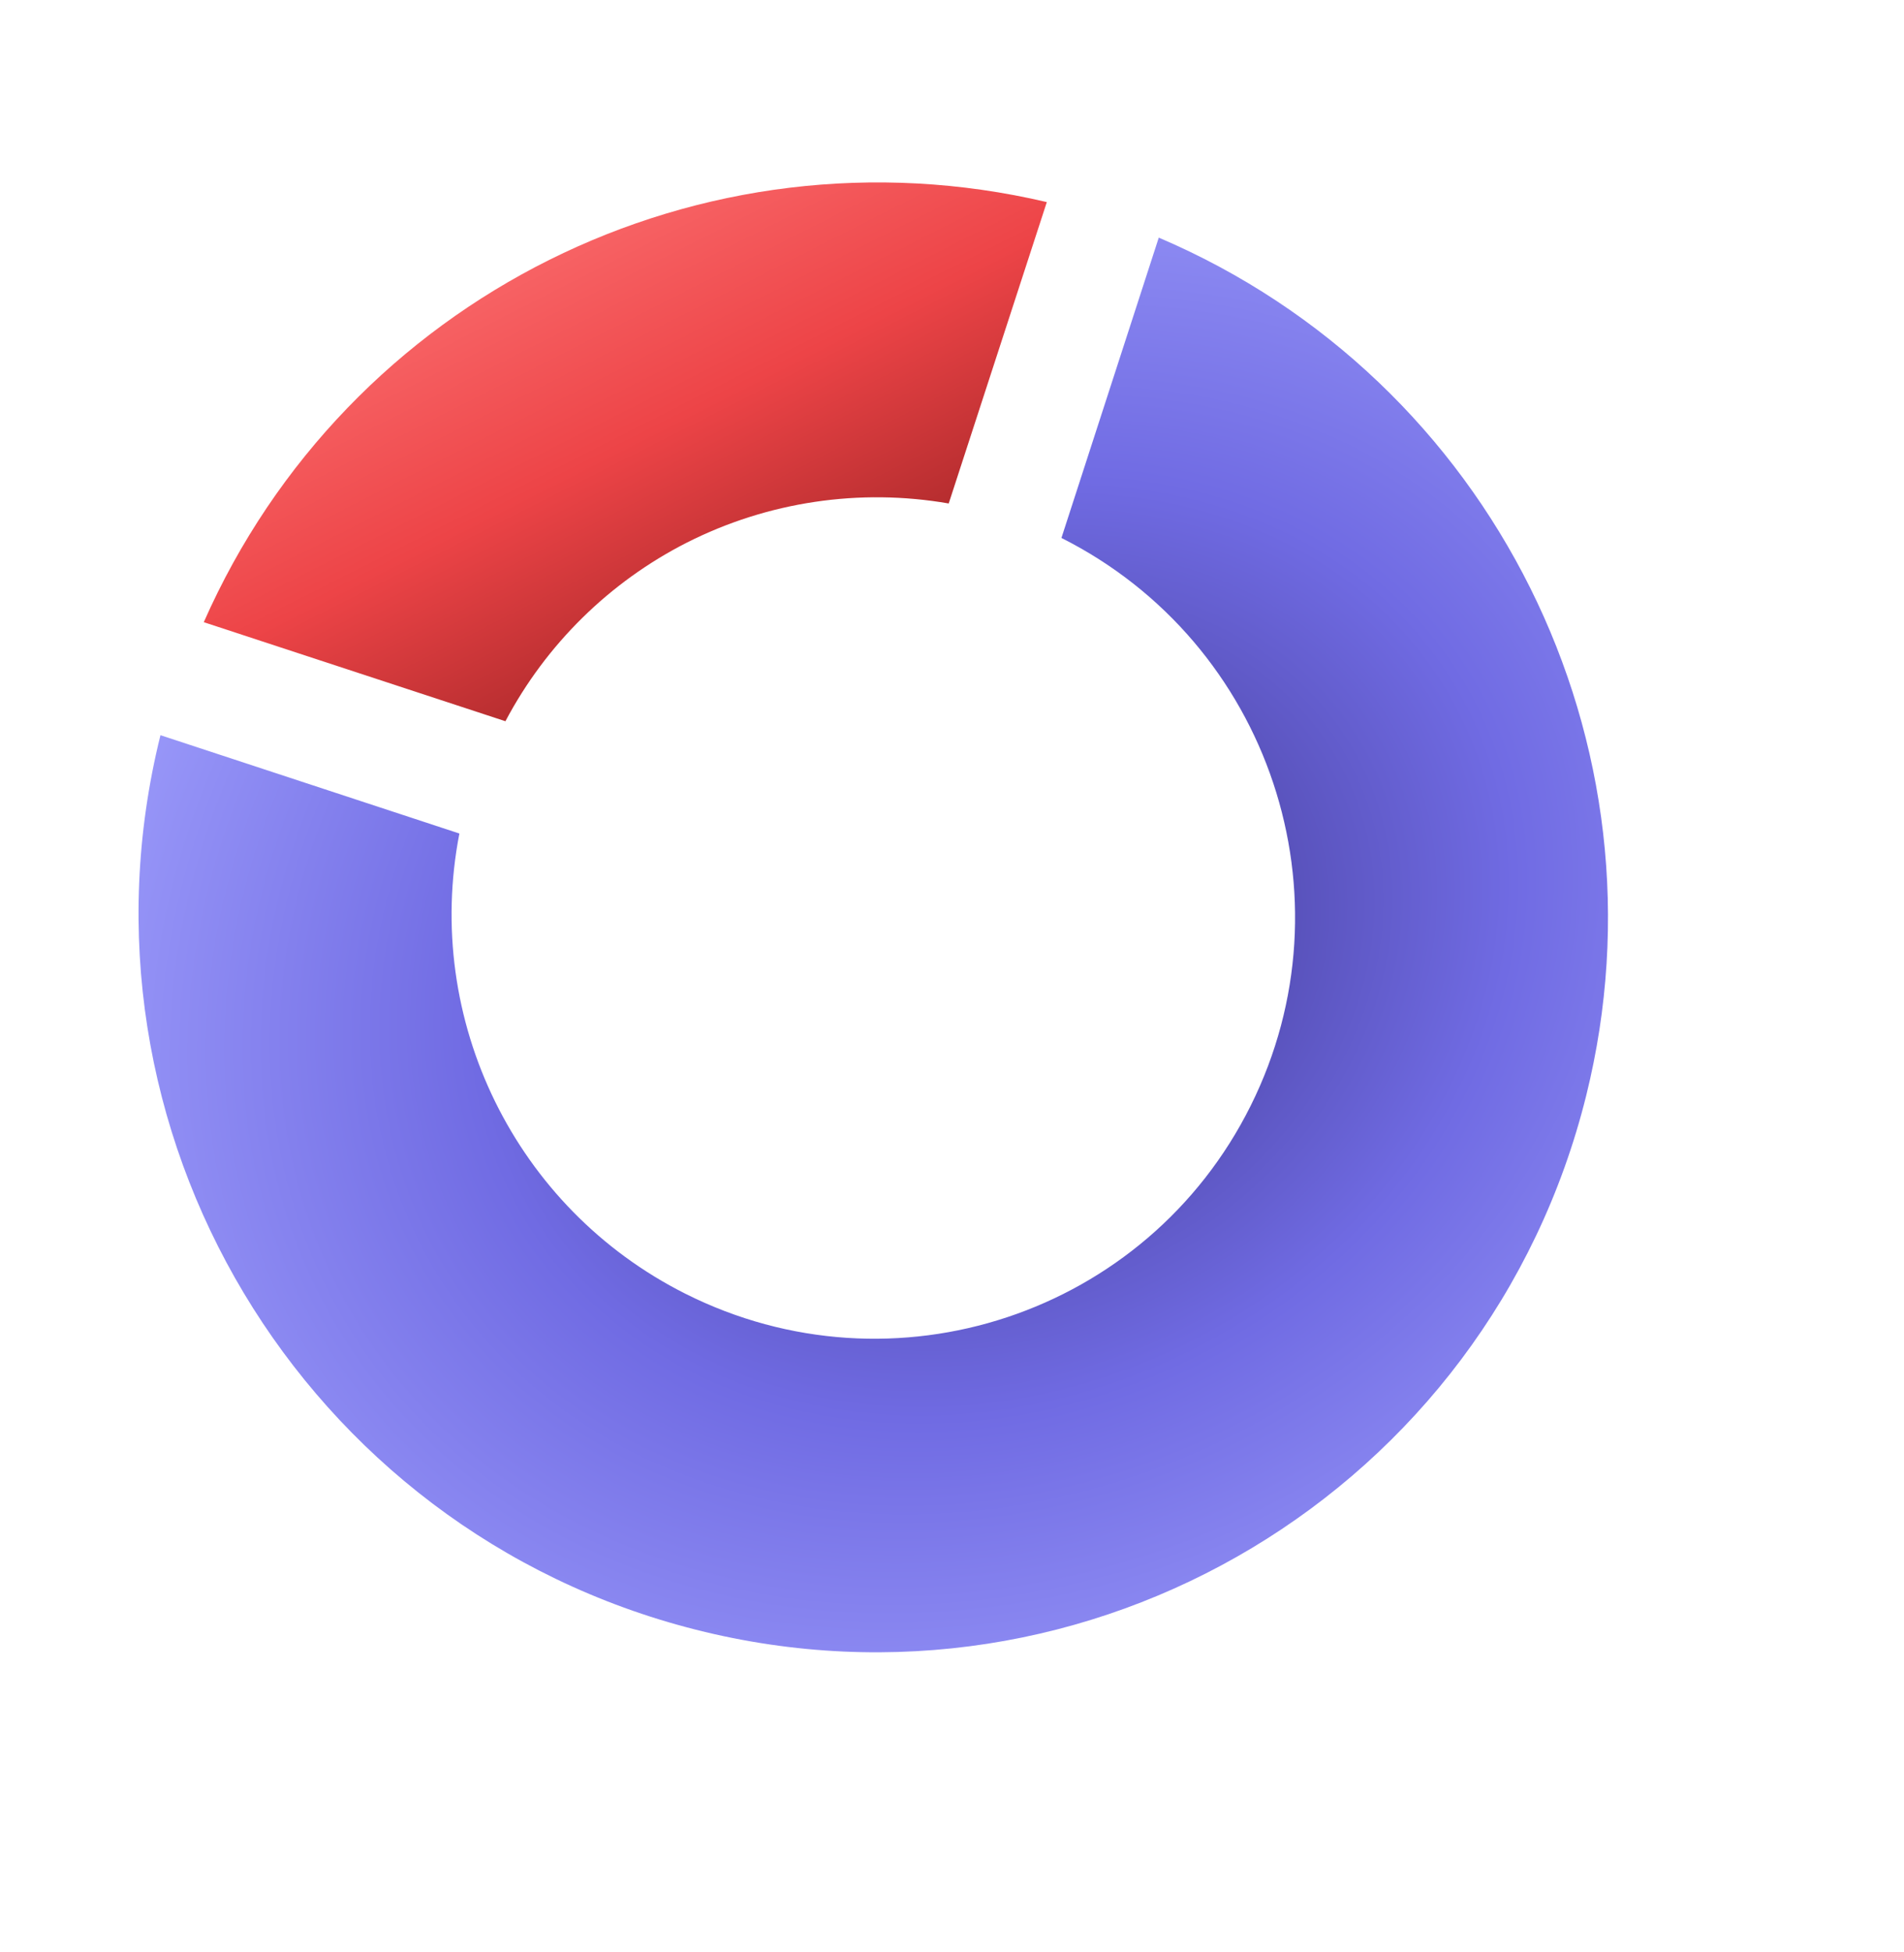
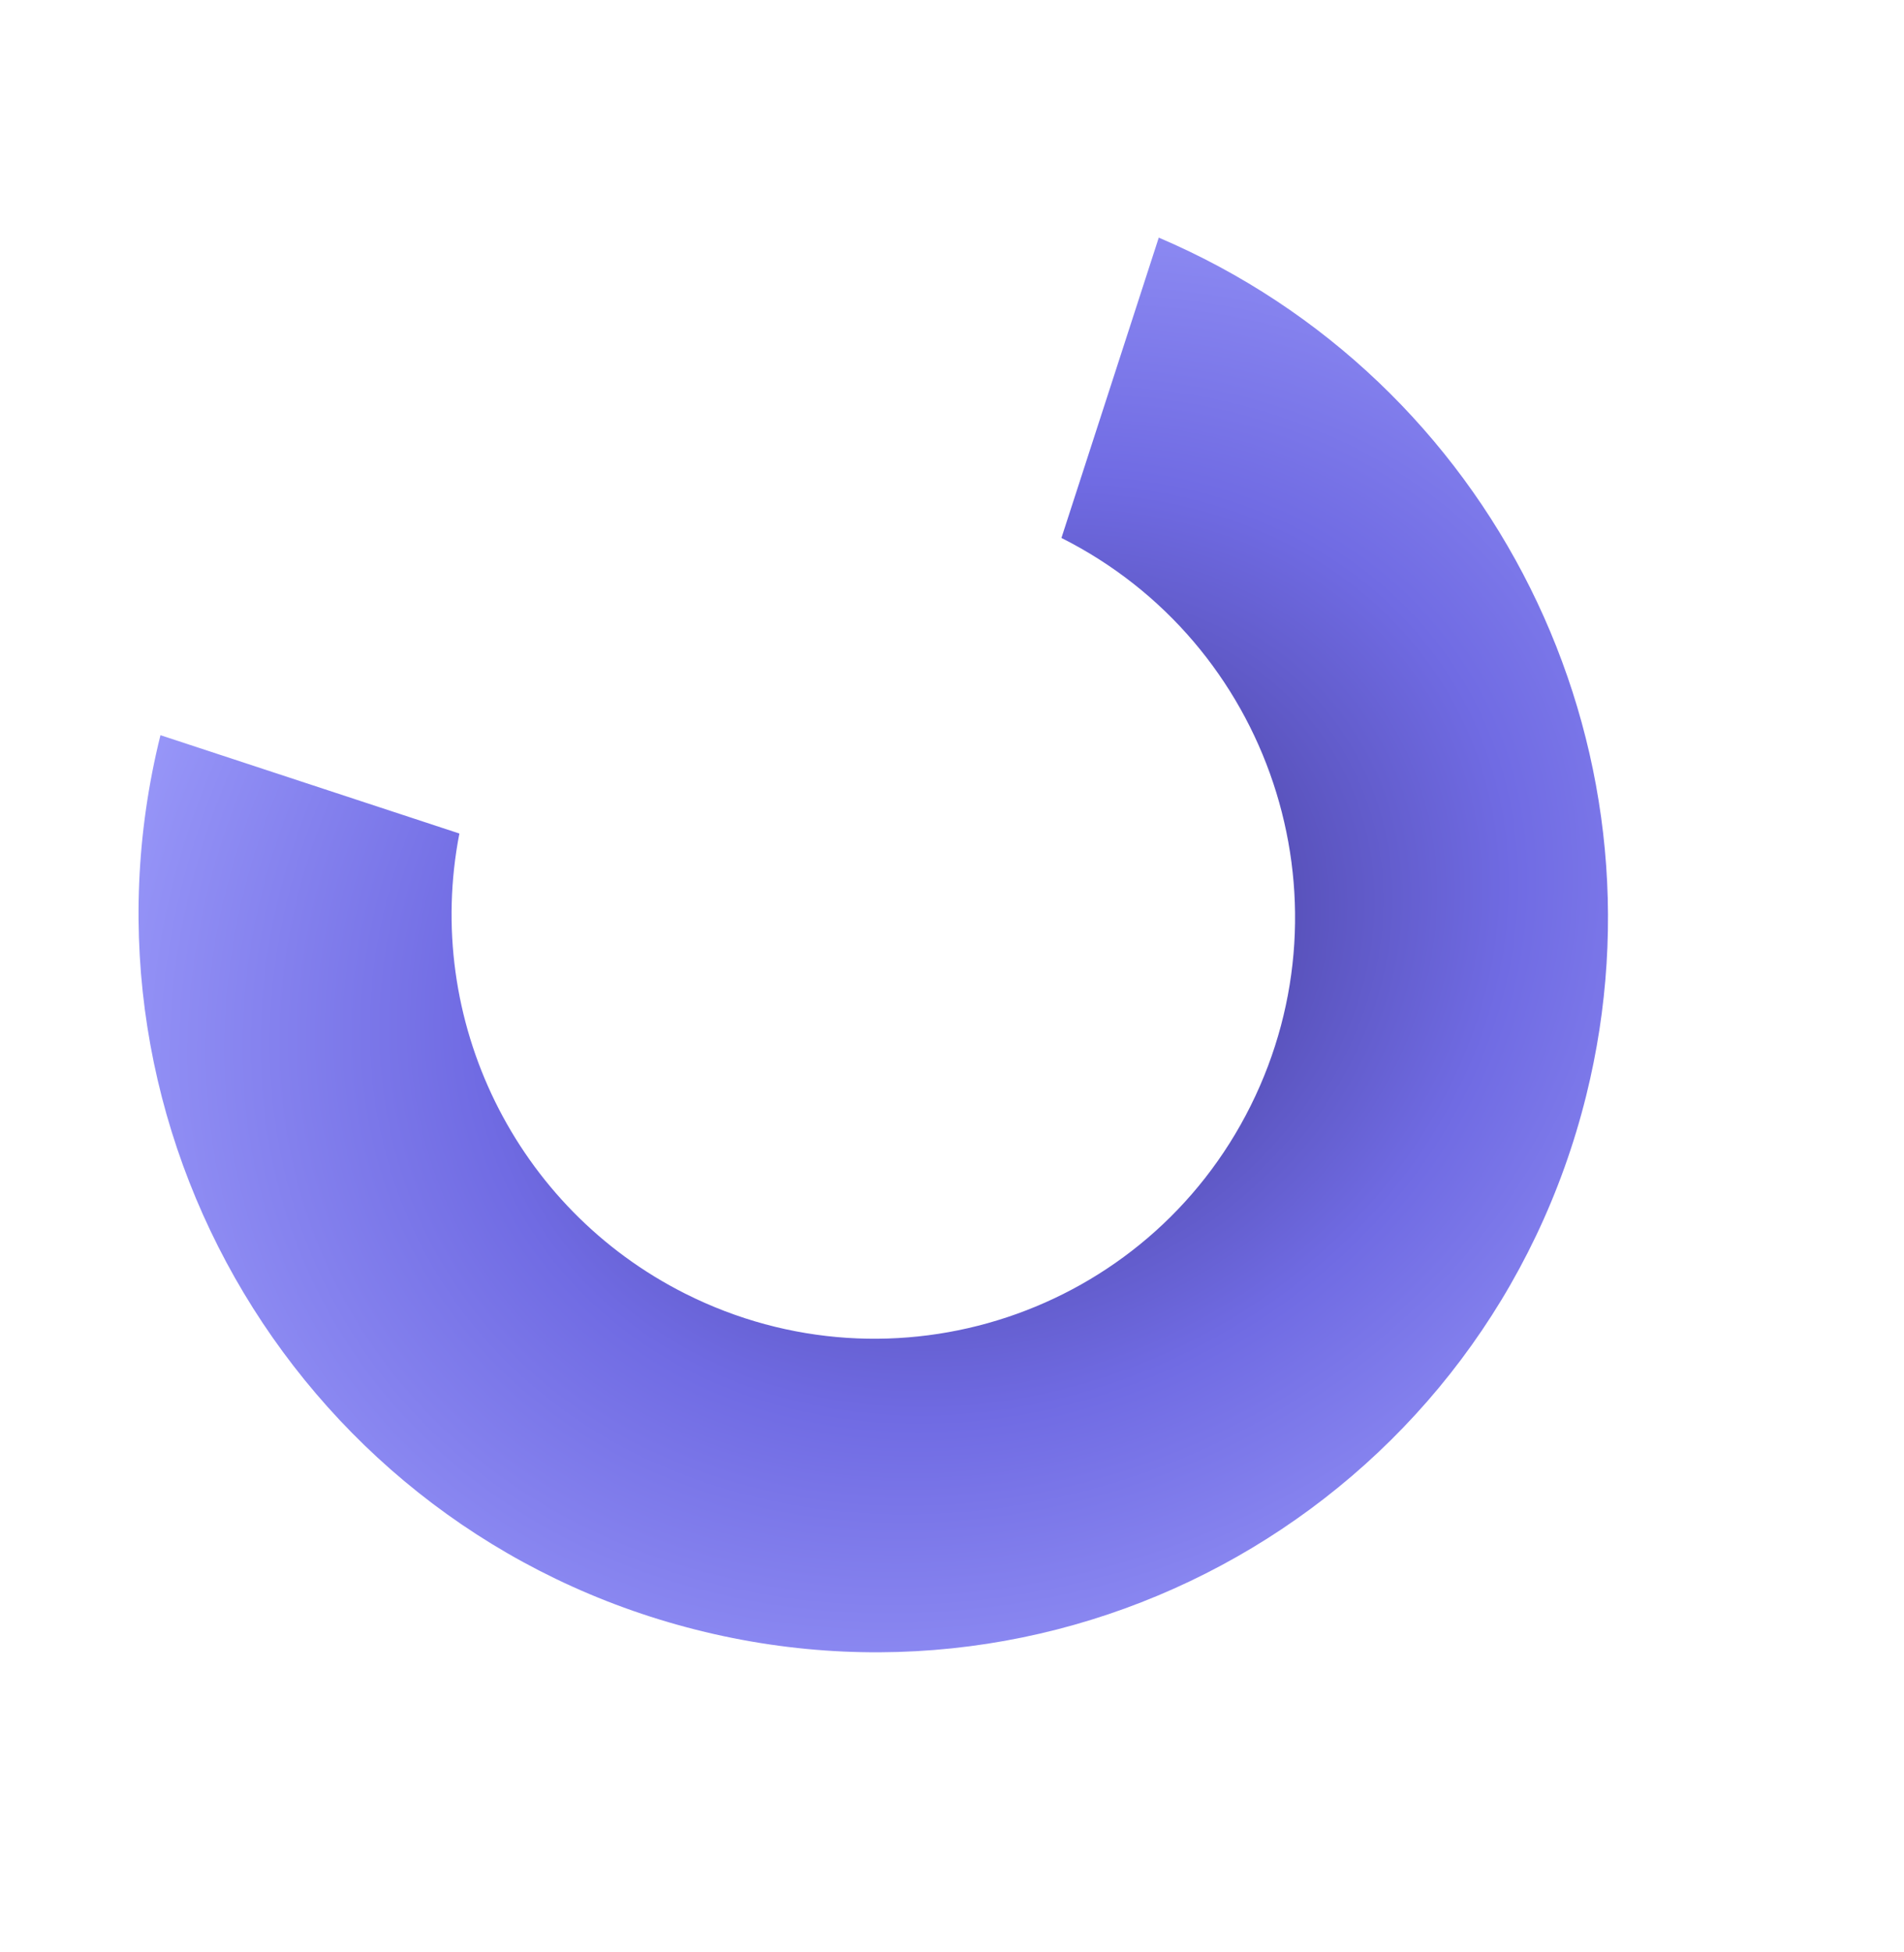
<svg xmlns="http://www.w3.org/2000/svg" width="40" height="41" viewBox="0 0 40 41" fill="none">
-   <path d="M14.431 11.394C16.128 10.536 18.057 10.248 19.931 10.573L21.992 4.244C14.732 2.537 7.292 6.242 4.281 13.066L10.618 15.146C11.472 13.531 12.804 12.221 14.431 11.394Z" fill="url(#paint0_linear_110_635)" />
  <path d="M22.299 11.297C26.678 13.499 28.458 18.838 26.275 23.22C24.092 27.602 18.773 29.368 14.394 27.166C10.83 25.373 8.889 21.42 9.651 17.504L3.371 15.439C1.312 23.723 6.349 32.134 14.62 34.224C22.891 36.315 31.265 31.294 33.323 23.01C35.158 15.621 31.349 7.975 24.344 4.99L22.299 11.297Z" fill="url(#paint1_radial_110_635)" />
  <defs>
    <linearGradient id="paint0_linear_110_635" x1="11.519" y1="5.468" x2="15.303" y2="12.922" gradientUnits="userSpaceOnUse">
      <stop stop-color="#F76264" />
      <stop offset="0.5" stop-color="#ED4447" />
      <stop offset="1" stop-color="#B62D2F" />
    </linearGradient>
    <radialGradient id="paint1_radial_110_635" cx="0" cy="0" r="1" gradientUnits="userSpaceOnUse" gradientTransform="translate(20.901 19.939) rotate(-118.072) scale(18.95 22.795)">
      <stop stop-color="#3A3187" />
      <stop offset="0.5" stop-color="#706BE3" />
      <stop offset="1" stop-color="#A4A4FF" />
    </radialGradient>
  </defs>
</svg>